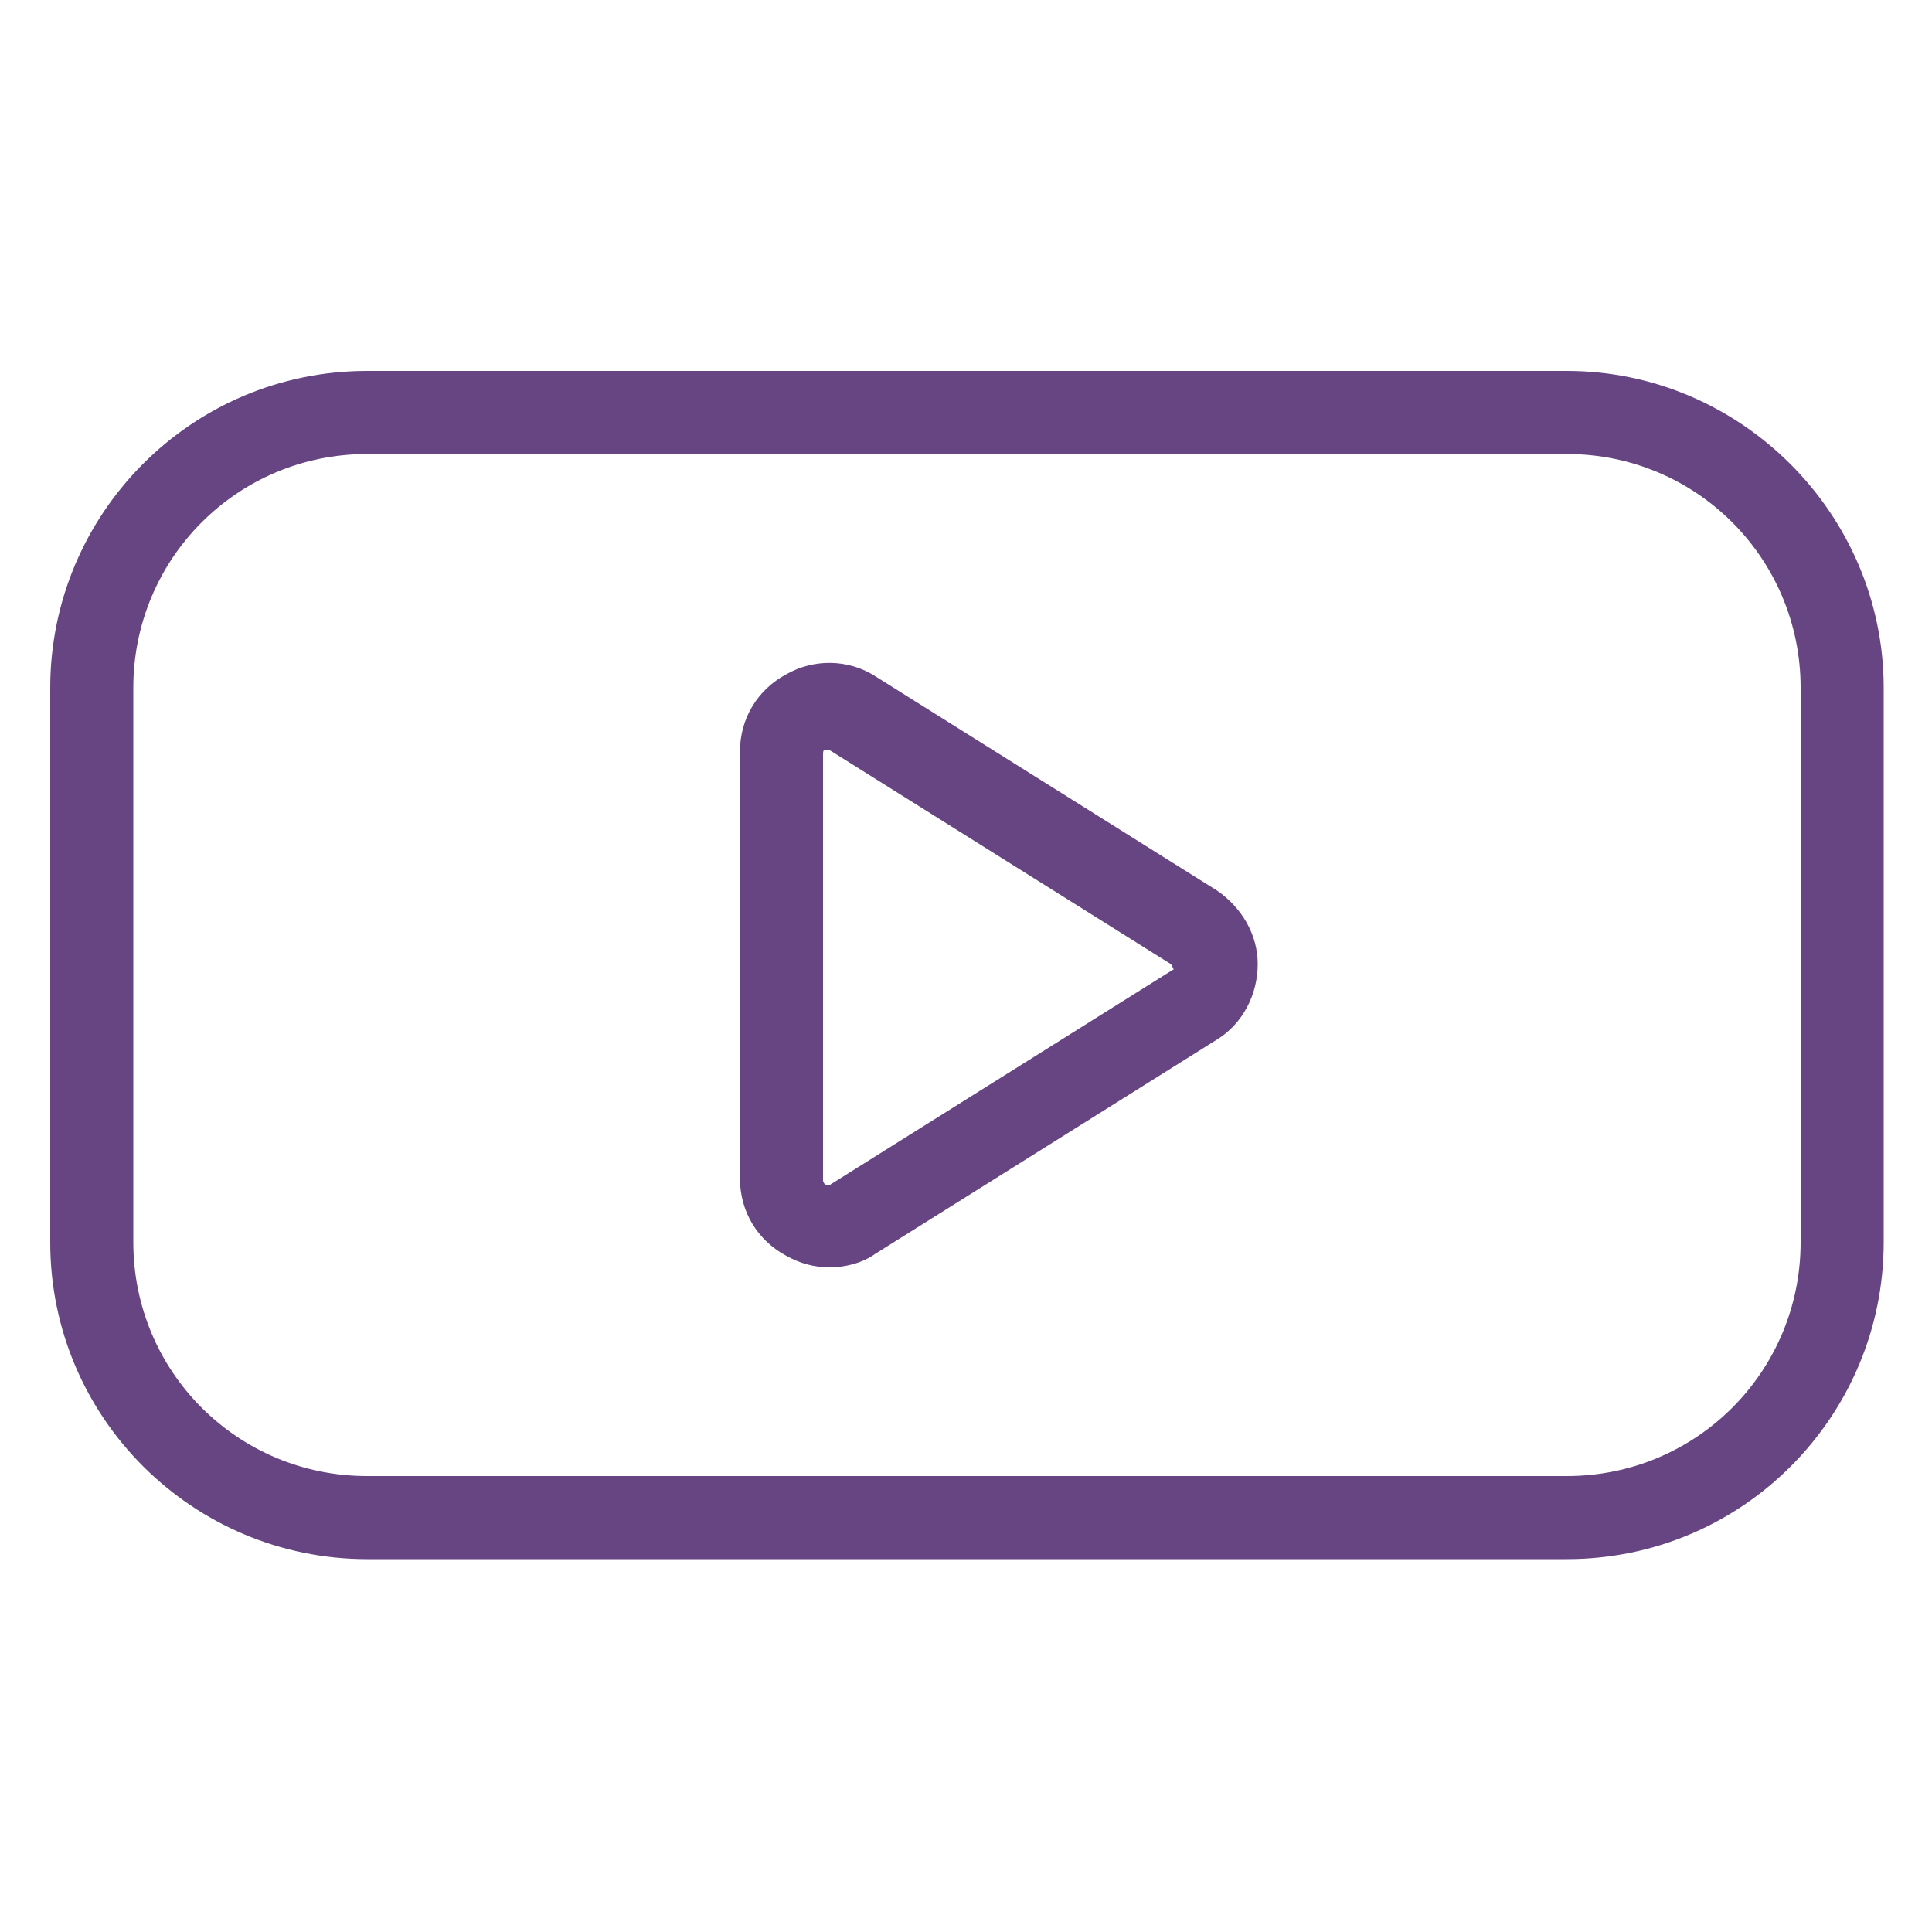
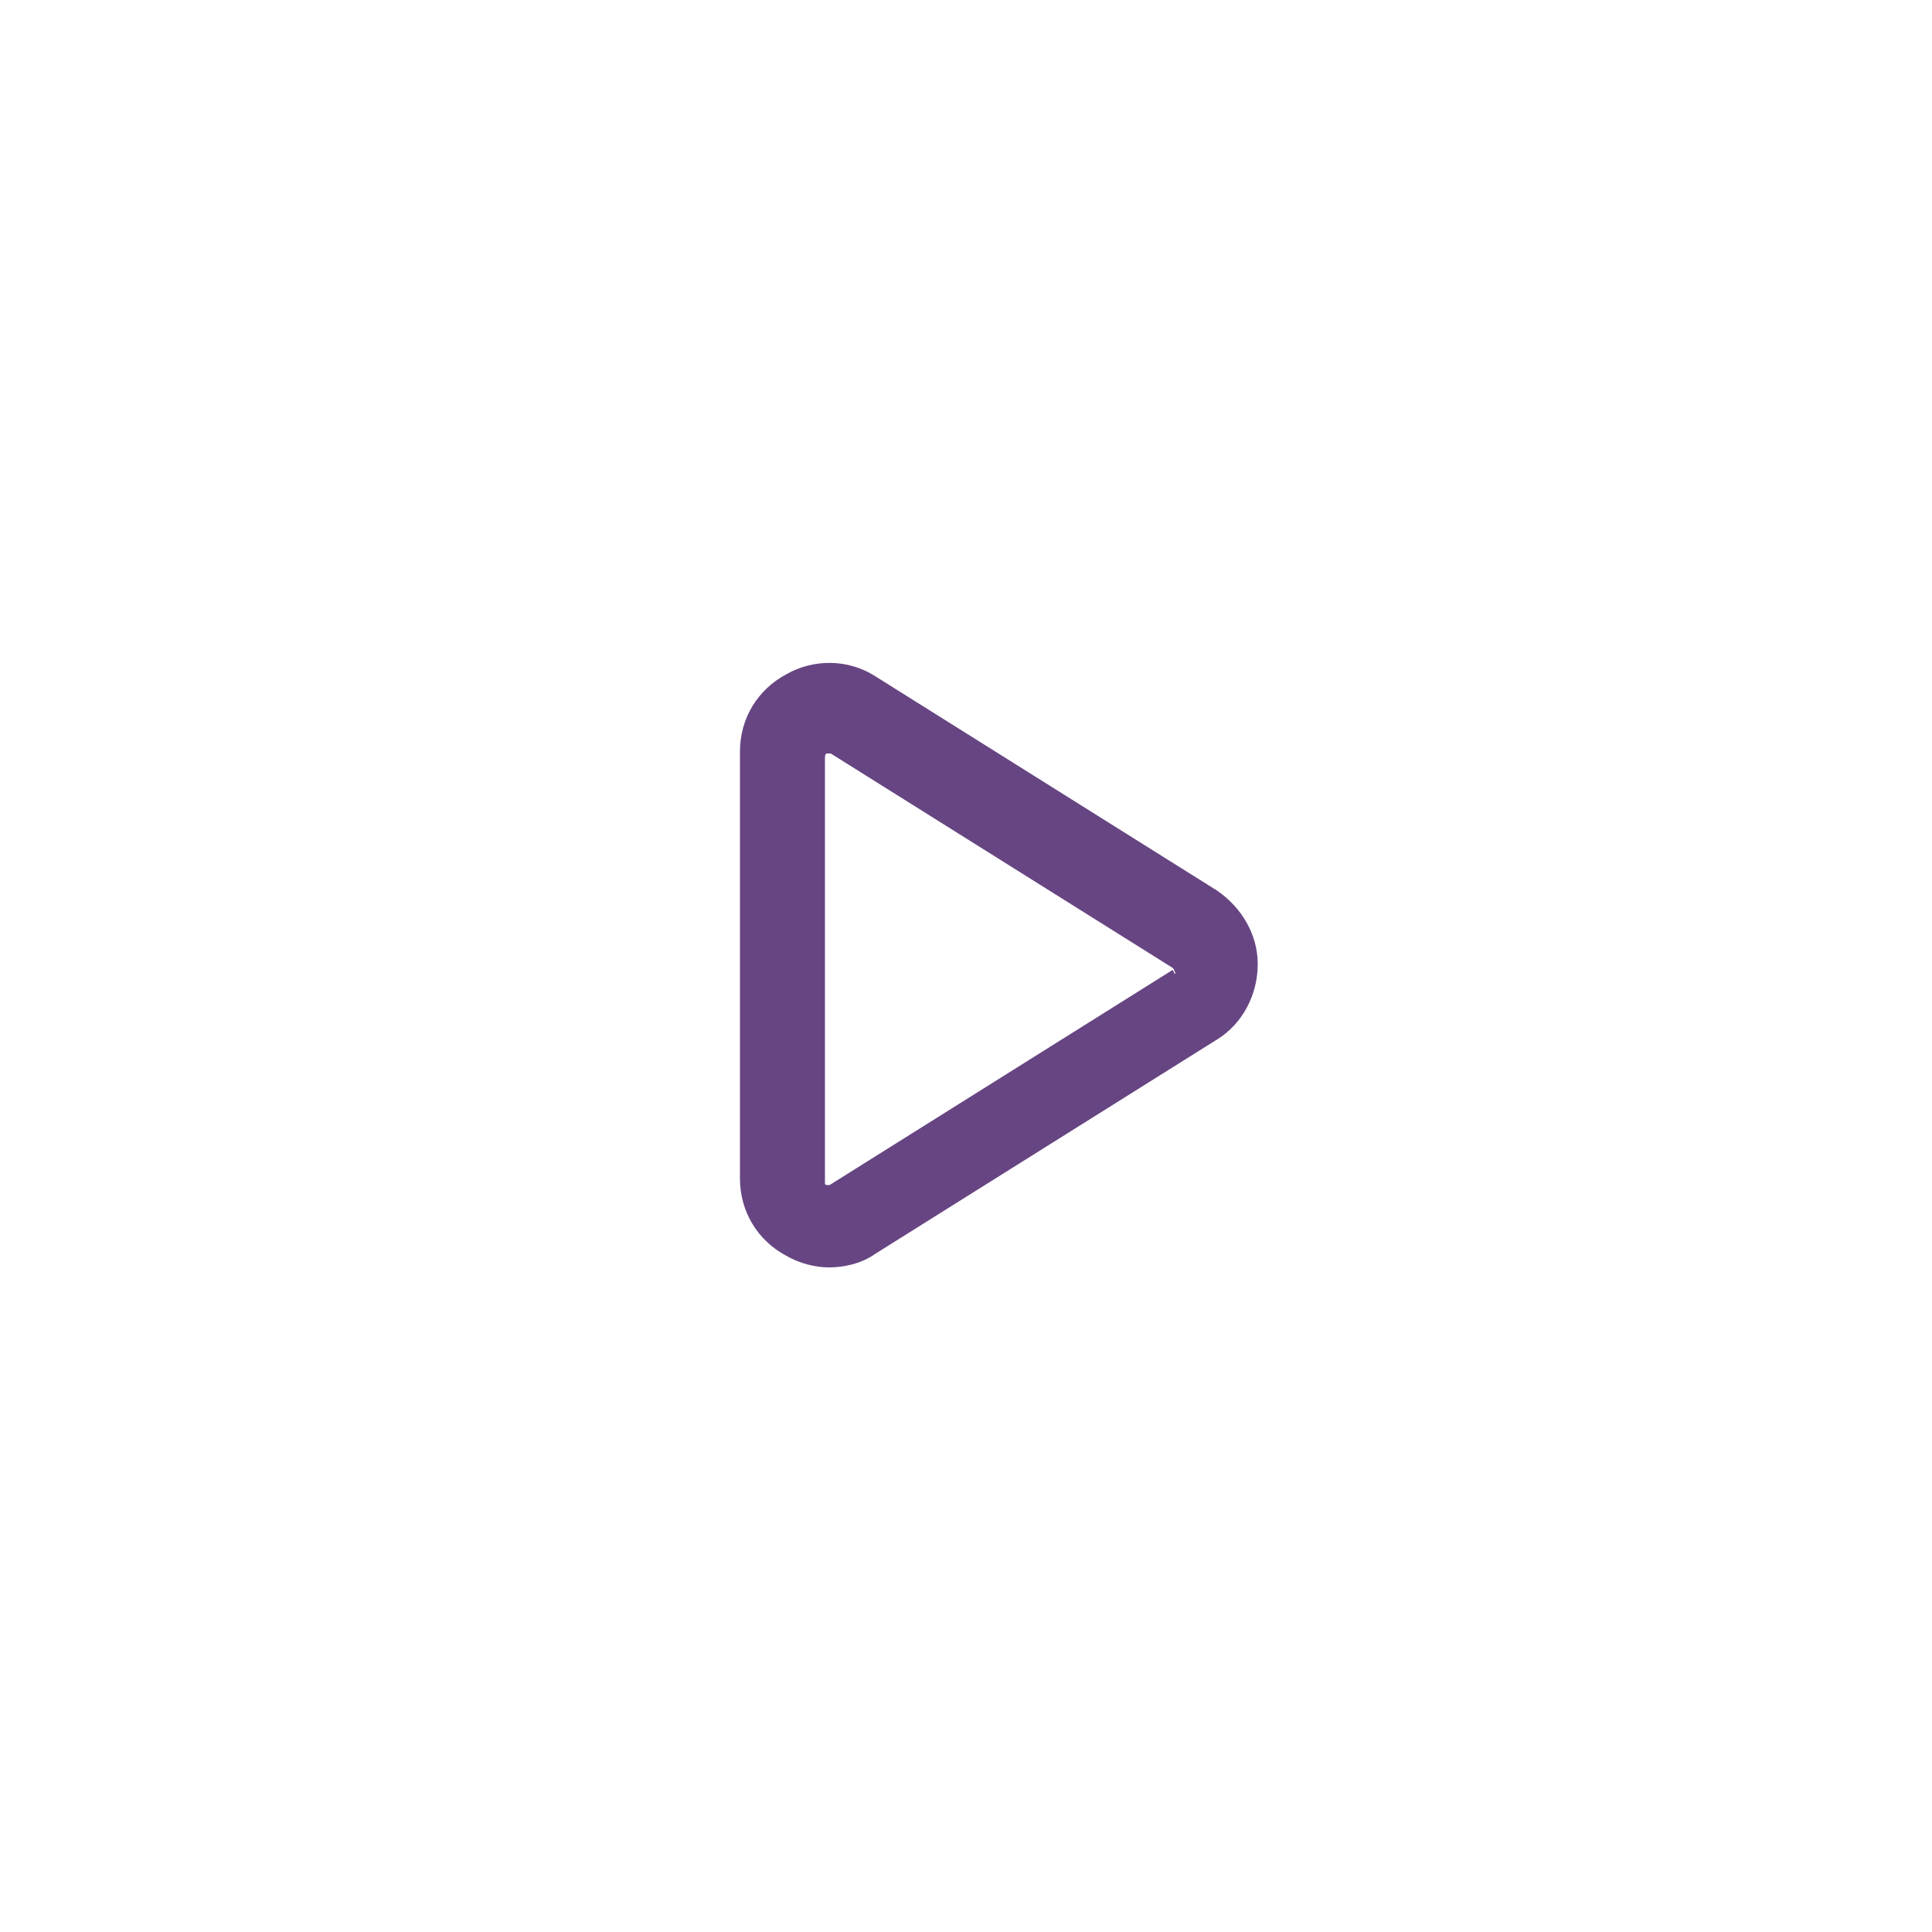
<svg xmlns="http://www.w3.org/2000/svg" width="1200pt" height="1200pt" version="1.1" viewBox="0 0 1200 1200">
  <g fill="#674582">
-     <path d="m973.2 230.4h-745.2c-109.2 0-196.8 88.801-196.8 196.8v344.4c0 109.2 88.801 196.8 196.8 196.8h745.2c109.2 0 196.8-88.801 196.8-196.8v-344.4c0-108-88.801-196.8-196.8-196.8zm145.2 541.2c0 80.398-64.801 145.2-145.2 145.2h-745.2c-80.398 0-145.2-64.801-145.2-145.2v-344.4c0-80.398 64.801-145.2 145.2-145.2h745.2c80.398 0 145.2 64.801 145.2 145.2z" />
-     <path d="m756 553.2-212.4-133.2c-16.801-10.801-38.398-10.801-55.199-1.199-18 9.602-28.801 27.602-28.801 48v265.2c0 20.398 10.801 38.398 28.801 48 8.398 4.801 18 7.199 26.398 7.199 9.602 0 20.398-2.398 28.801-8.398l212.4-133.2c15.602-9.602 25.199-27.602 25.199-46.801 0-18-9.598-34.801-25.199-45.602zm-27.602 49.199-212.4 133.2s-1.199 1.199-3.602 0c-1.199-1.199-1.199-2.398-1.199-2.398v-265.2s0-2.398 1.199-2.398h1.199 1.199l212.4 133.2s1.199 1.199 1.199 2.398c1.207 1.199 0.004 1.199 0.004 1.199z" />
+     <path d="m756 553.2-212.4-133.2c-16.801-10.801-38.398-10.801-55.199-1.199-18 9.602-28.801 27.602-28.801 48v265.2c0 20.398 10.801 38.398 28.801 48 8.398 4.801 18 7.199 26.398 7.199 9.602 0 20.398-2.398 28.801-8.398l212.4-133.2c15.602-9.602 25.199-27.602 25.199-46.801 0-18-9.598-34.801-25.199-45.602zm-27.602 49.199-212.4 133.2s-1.199 1.199-3.602 0v-265.2s0-2.398 1.199-2.398h1.199 1.199l212.4 133.2s1.199 1.199 1.199 2.398c1.207 1.199 0.004 1.199 0.004 1.199z" />
  </g>
</svg>